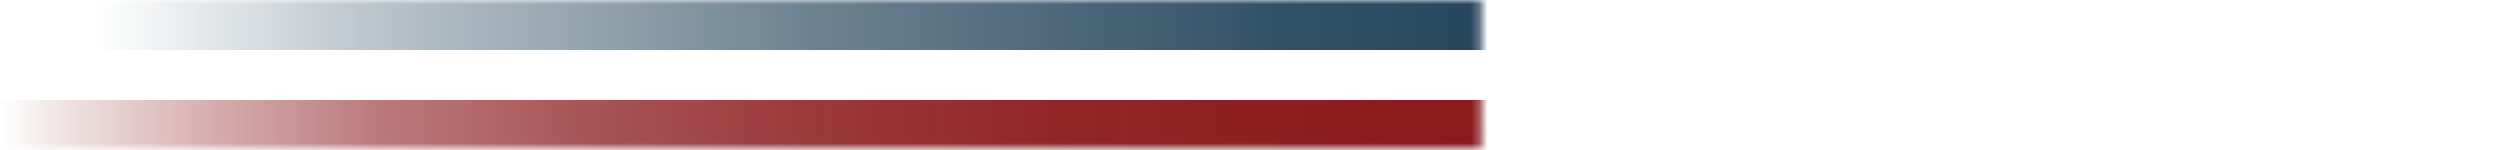
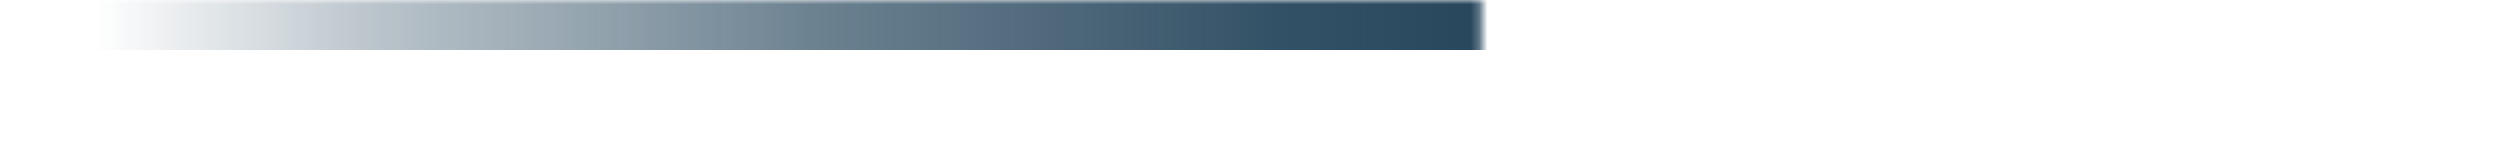
<svg xmlns="http://www.w3.org/2000/svg" xmlns:xlink="http://www.w3.org/1999/xlink" version="1.1" viewBox="0 0 300 18">
  <defs>
    <style>
      .cls-1 {
        mask: url(#mask);
      }

      .cls-2 {
        filter: url(#luminosity-noclip);
      }

      .cls-3 {
        filter: url(#luminosity-noclip-2);
      }

      .cls-4 {
        fill: url(#linear-gradient-4);
      }

      .cls-5 {
        fill: url(#linear-gradient-3);
      }

      .cls-6 {
        fill: url(#linear-gradient-2);
      }

      .cls-7 {
        fill: url(#linear-gradient);
      }

      .cls-8 {
        mask: url(#mask-1);
      }
    </style>
    <filter id="luminosity-noclip" x="0" y="-2.31" width="300" height="20.31" color-interpolation-filters="sRGB" filterUnits="userSpaceOnUse">
      <feFlood flood-color="#fff" result="bg" />
      <feBlend in="SourceGraphic" in2="bg" />
    </filter>
    <linearGradient id="linear-gradient" x1="-147.65" y1="410.33" x2="-146.43" y2="410.33" gradientTransform="translate(-13408.68 37580.01) rotate(-180) scale(91.57)" gradientUnits="userSpaceOnUse">
      <stop offset="0" stop-color="#fff" />
      <stop offset="1" stop-color="#000" />
    </linearGradient>
    <mask id="mask" x="0" y="-2.31" width="300" height="20.31" maskUnits="userSpaceOnUse">
      <g class="cls-2">
-         <rect class="cls-7" x="0" y="-2.31" width="177.74" height="20.31" />
-       </g>
+         </g>
    </mask>
    <linearGradient id="linear-gradient-2" x1="384.16" y1="15" x2="684.16" y2="15" gradientTransform="translate(684.16) rotate(-180) scale(1 -1)" gradientUnits="userSpaceOnUse">
      <stop offset="0" stop-color="#89171a" />
      <stop offset=".42" stop-color="#89171a" stop-opacity=".99" />
      <stop offset=".57" stop-color="#89171a" stop-opacity=".94" />
      <stop offset=".68" stop-color="#89171a" stop-opacity=".85" />
      <stop offset=".77" stop-color="#89171a" stop-opacity=".73" />
      <stop offset=".85" stop-color="#89171a" stop-opacity=".57" />
      <stop offset=".91" stop-color="#89171a" stop-opacity=".37" />
      <stop offset=".97" stop-color="#89171a" stop-opacity=".14" />
      <stop offset="1" stop-color="#89171a" stop-opacity="0" />
    </linearGradient>
    <filter id="luminosity-noclip-2" x="0" y="0" width="300" height="20.31" color-interpolation-filters="sRGB" filterUnits="userSpaceOnUse">
      <feFlood flood-color="#fff" result="bg" />
      <feBlend in="SourceGraphic" in2="bg" />
    </filter>
    <linearGradient id="linear-gradient-3" x1="-147.43" y1="410.32" x2="-146.21" y2="410.32" gradientTransform="translate(-13010.92 36521.44) rotate(-180) scale(88.98)" xlink:href="#linear-gradient" />
    <mask id="mask-1" x="0" y="0" width="300" height="20.31" maskUnits="userSpaceOnUse">
      <g class="cls-3">
        <rect class="cls-5" x="0" y="0" width="177.74" height="20.31" />
      </g>
    </mask>
    <linearGradient id="linear-gradient-4" x1="384.16" y1="3" x2="672.75" y2="3" gradientTransform="translate(684.16) rotate(-180) scale(1 -1)" gradientUnits="userSpaceOnUse">
      <stop offset="0" stop-color="#0a2e47" />
      <stop offset=".29" stop-color="#0a2e47" stop-opacity=".96" />
      <stop offset=".51" stop-color="#0a2e47" stop-opacity=".83" />
      <stop offset=".7" stop-color="#0a2e47" stop-opacity=".6" />
      <stop offset=".88" stop-color="#0a2e47" stop-opacity=".29" />
      <stop offset="1" stop-color="#0a2e47" stop-opacity="0" />
    </linearGradient>
  </defs>
  <g>
    <g id="Layer_1">
      <g>
        <g class="cls-1">
          <rect class="cls-6" x="0" y="12" width="300" height="6" />
        </g>
        <g class="cls-8">
          <rect class="cls-4" x="11.41" y="0" width="288.59" height="6" />
        </g>
      </g>
    </g>
  </g>
</svg>